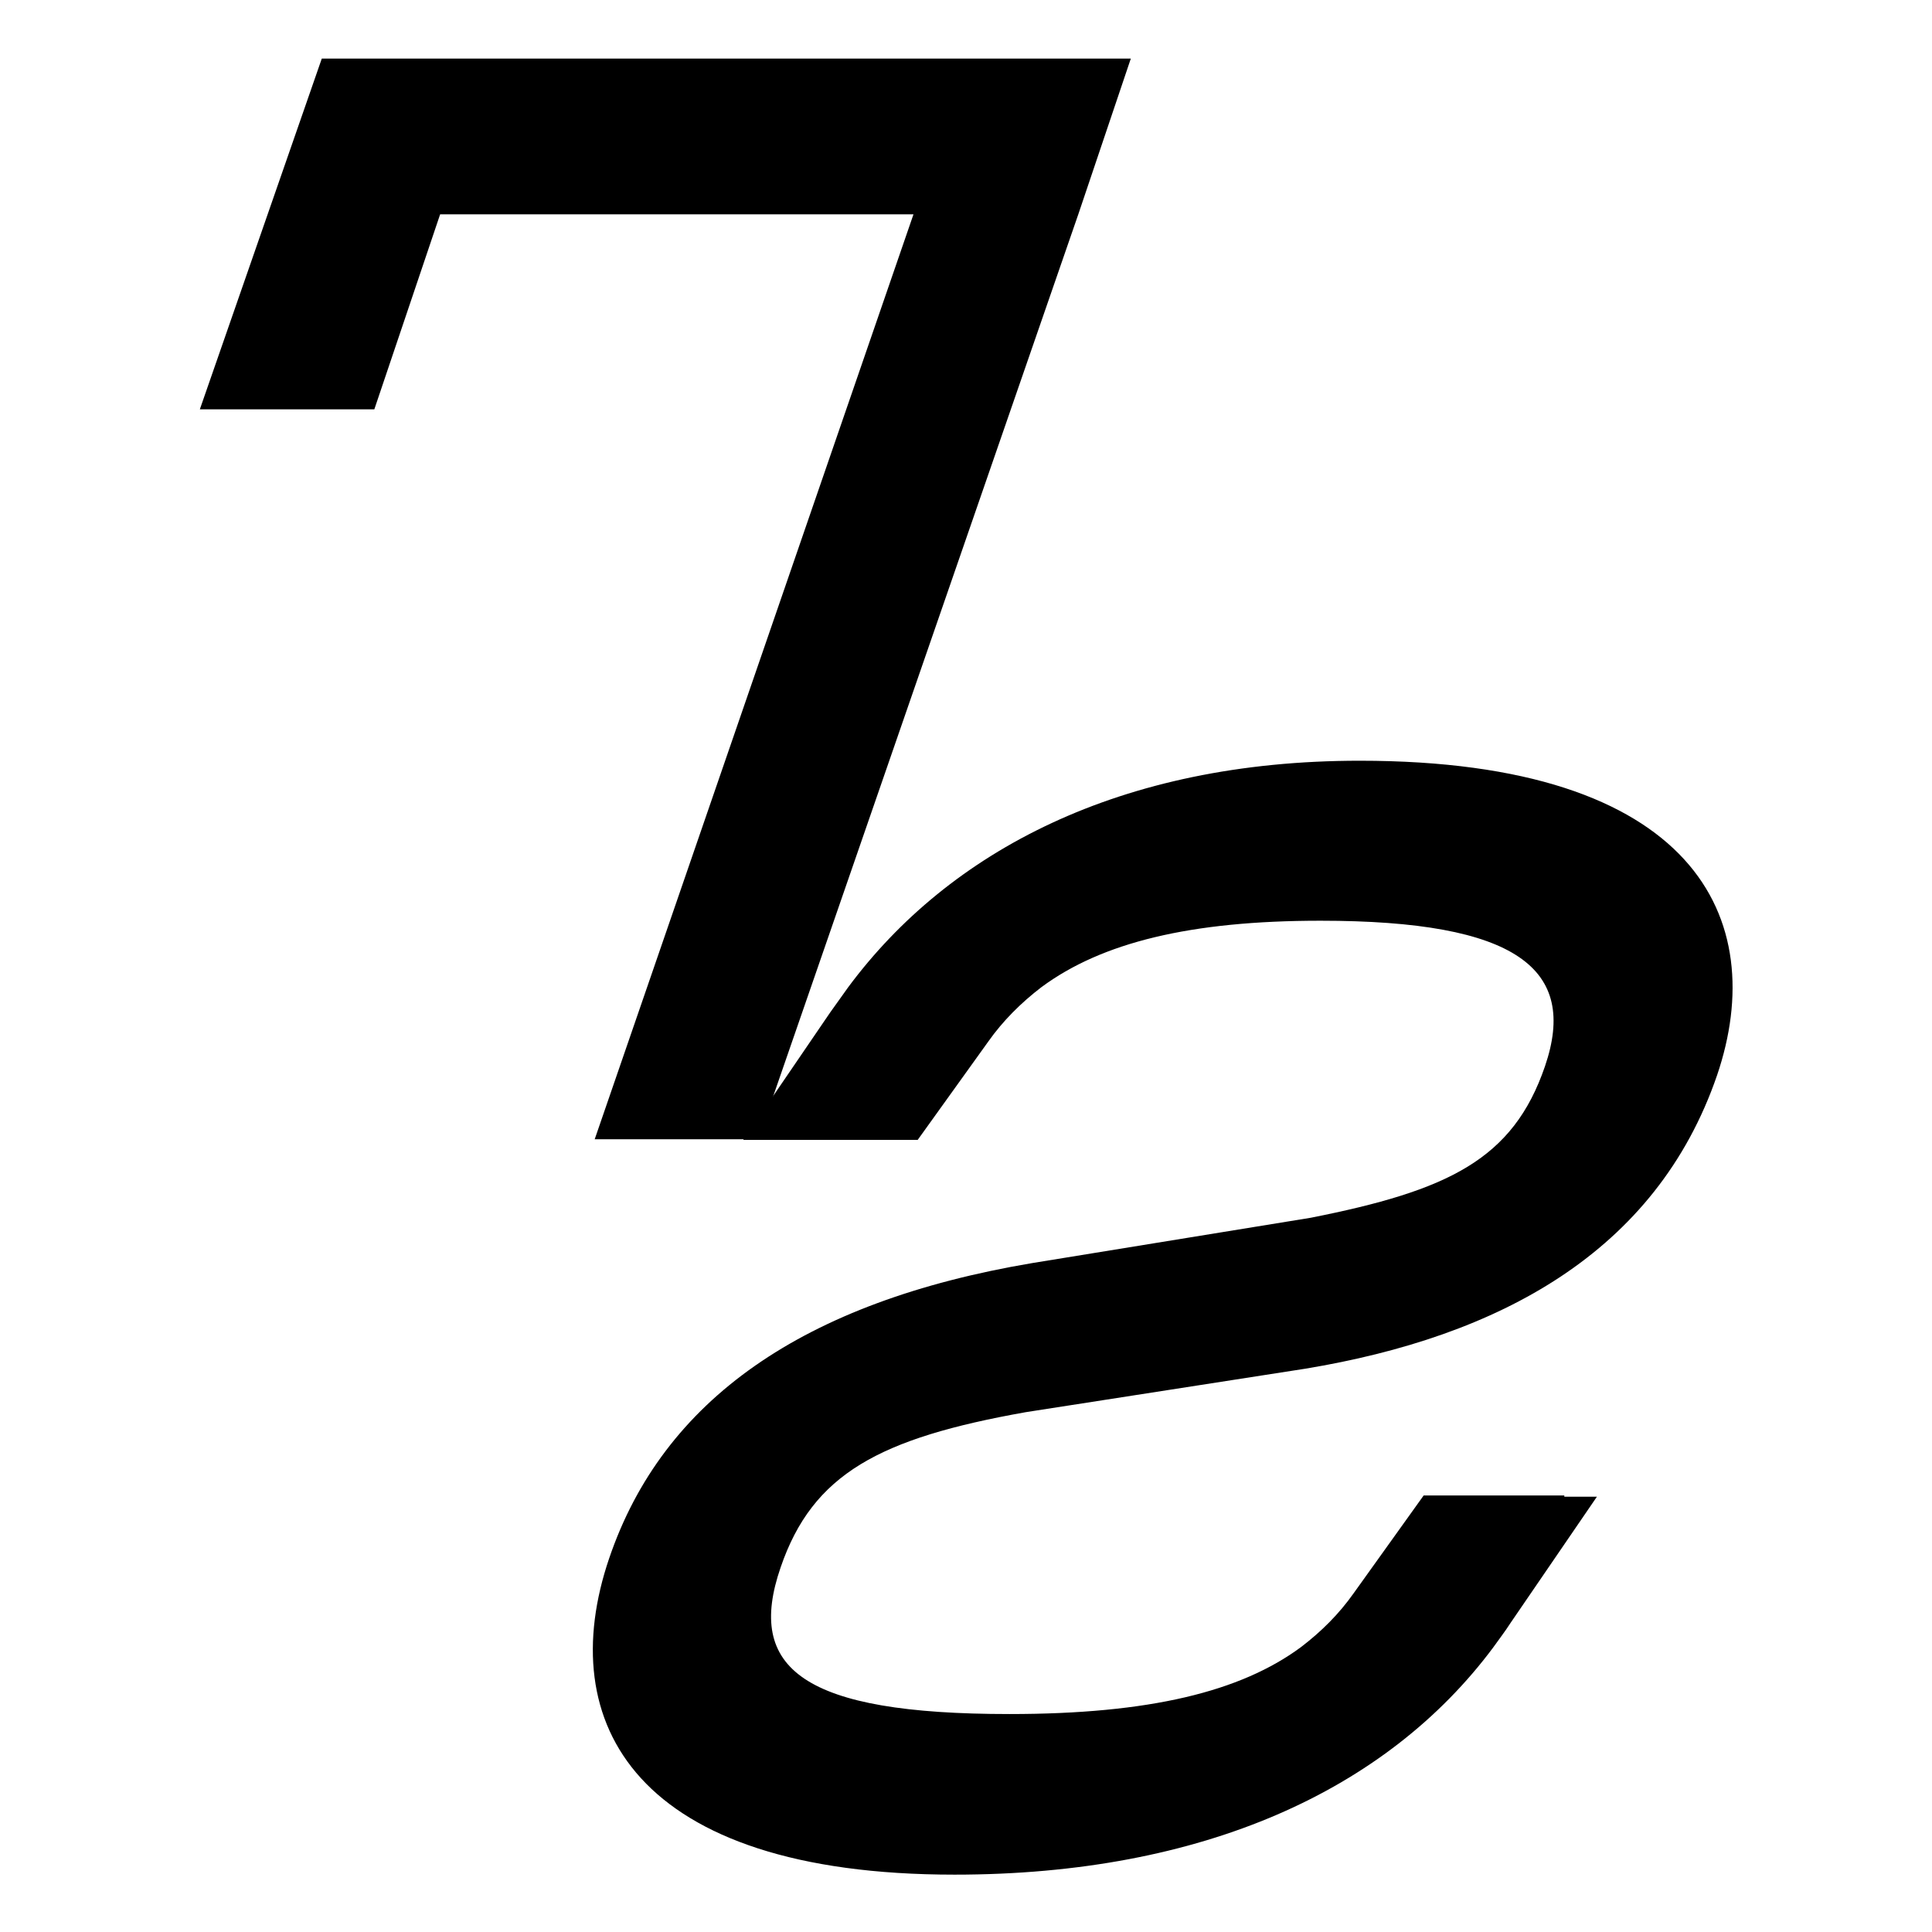
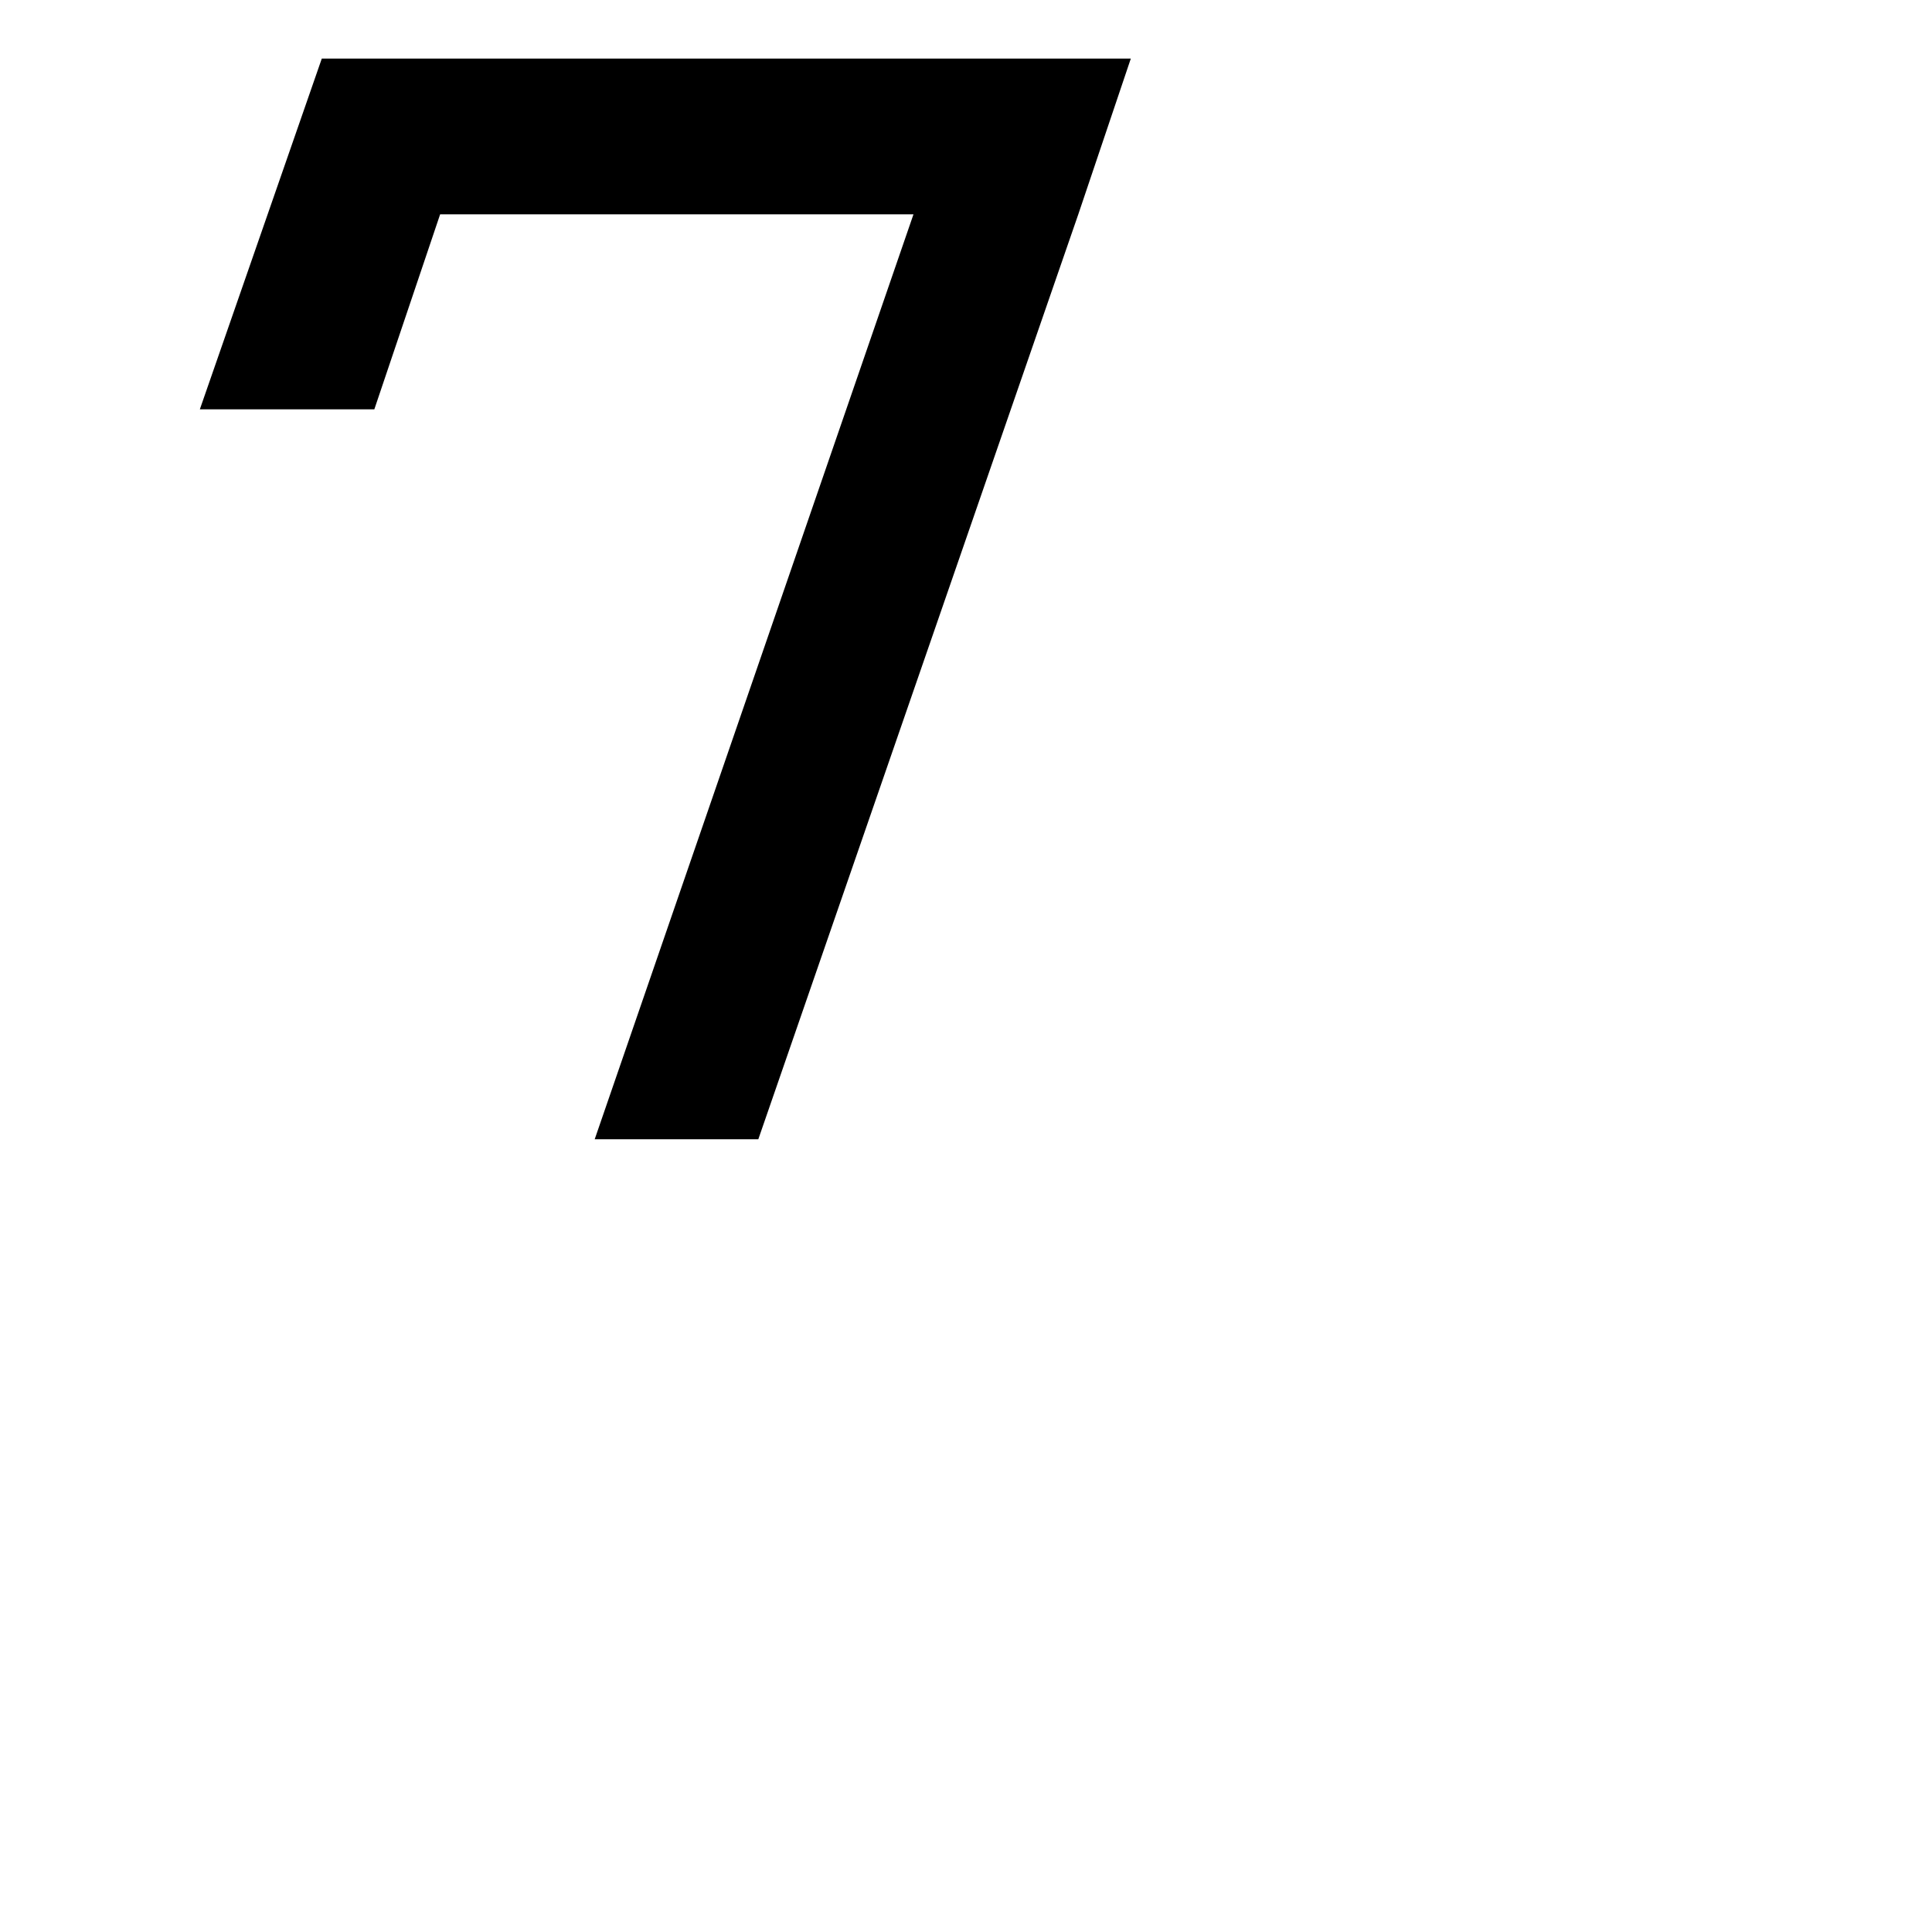
<svg xmlns="http://www.w3.org/2000/svg" xml:space="preserve" style="enable-background:new 0 0 32 32;" viewBox="0 0 32 32" y="0px" x="0px" id="katman_1" version="1.1">
  <g>
    <polygon points="18.73,0.97 8.22,0.97 7.59,0.97 5.33,0.97 3.31,6.78 6.2,6.78 7.29,3.55 15.13,3.55 9.85,18.87 12.56,18.87    17.86,3.55 17.86,3.55" />
    <g>
-       <path d="M25.91,24.77h-2.33l-1.16,1.62c-0.24,0.34-0.53,0.63-0.87,0.89c-1,0.74-2.51,1.11-4.83,1.11c-3.42,0-4.37-0.75-3.79-2.43    c0.53-1.55,1.64-2.14,4.06-2.57l4.63-0.72c3.2-0.53,5.81-1.92,6.82-4.86c0.88-2.59-0.36-5.21-5.92-5.21c-3.97,0-6.8,1.5-8.47,3.75    c-0.1,0.14-0.2,0.28-0.3,0.42l0,0l-1.44,2.11h0.55h2.34l1.17-1.63c0.24-0.34,0.54-0.64,0.88-0.9c1-0.74,2.47-1.1,4.62-1.1    c3.26,0,4.27,0.8,3.72,2.41c-0.53,1.55-1.61,2.06-3.88,2.51l-4.61,0.75c-3.8,0.64-6.12,2.27-7.01,4.89    c-0.93,2.73,0.43,5.24,5.72,5.24c4.12,0,7.16-1.4,8.92-3.76h0c0.1-0.14,0.2-0.27,0.29-0.41l0,0l1.43-2.09H25.91z" />
-     </g>
+       </g>
  </g>
</svg>